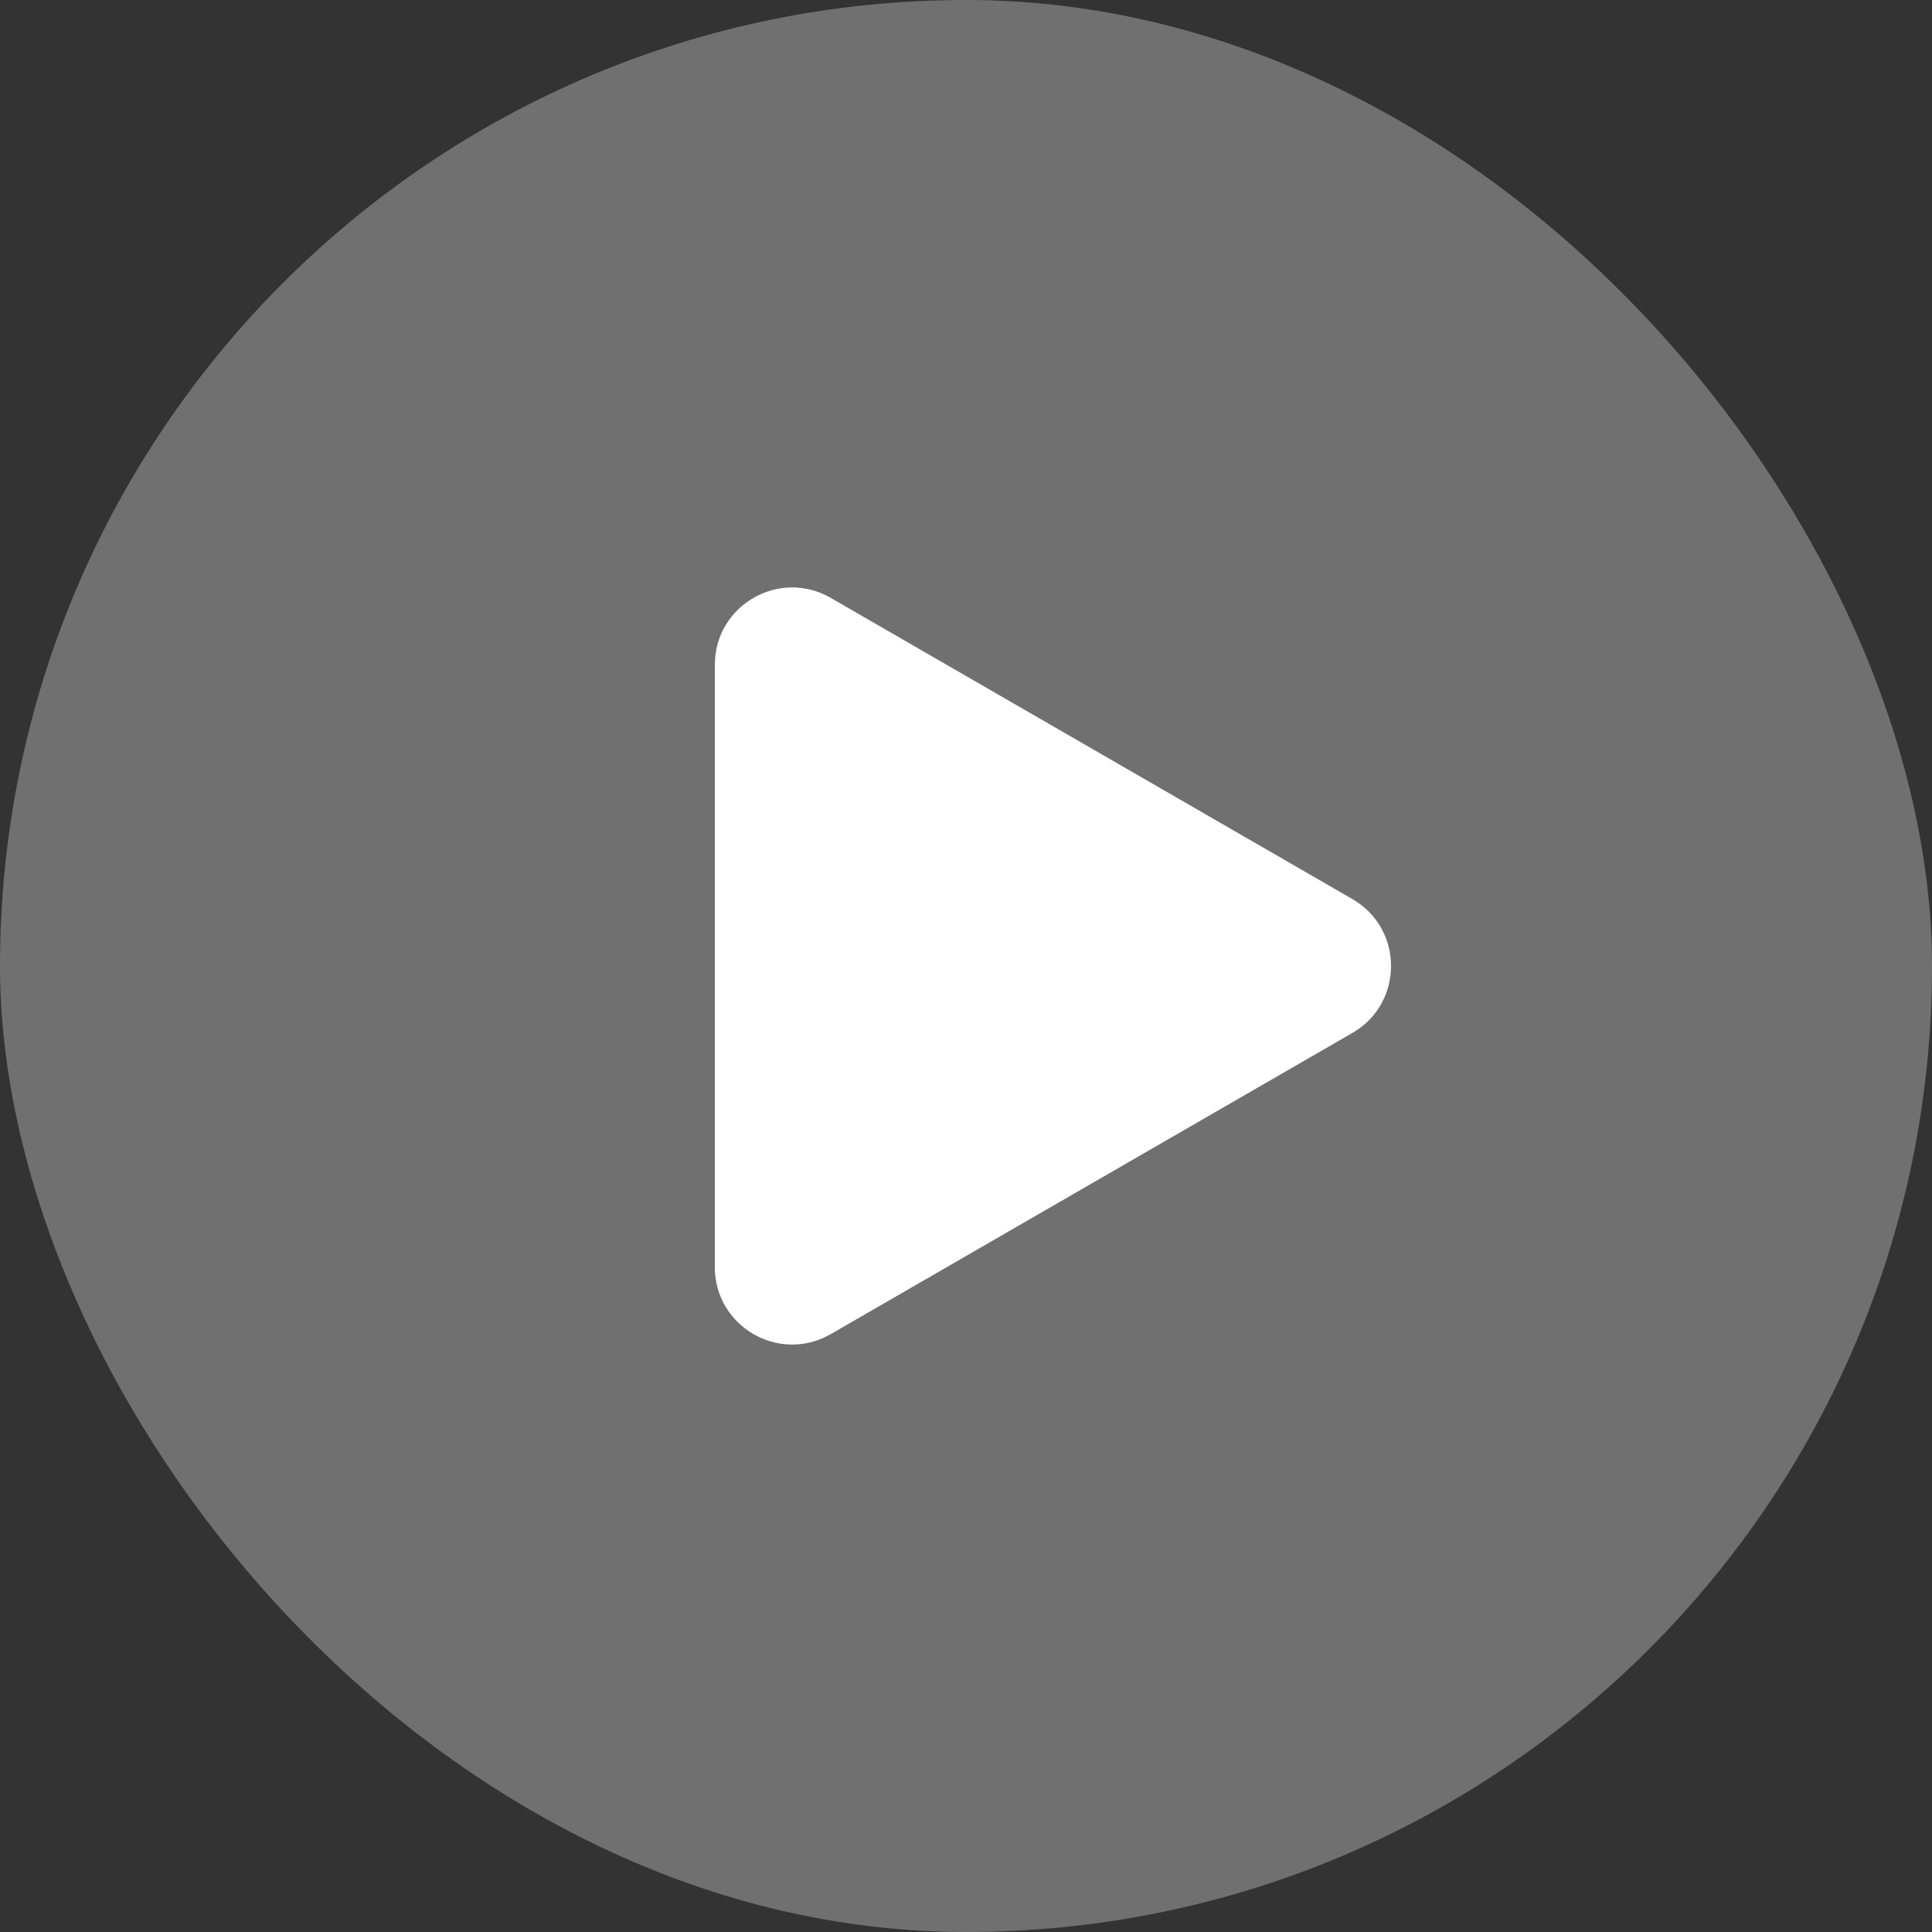
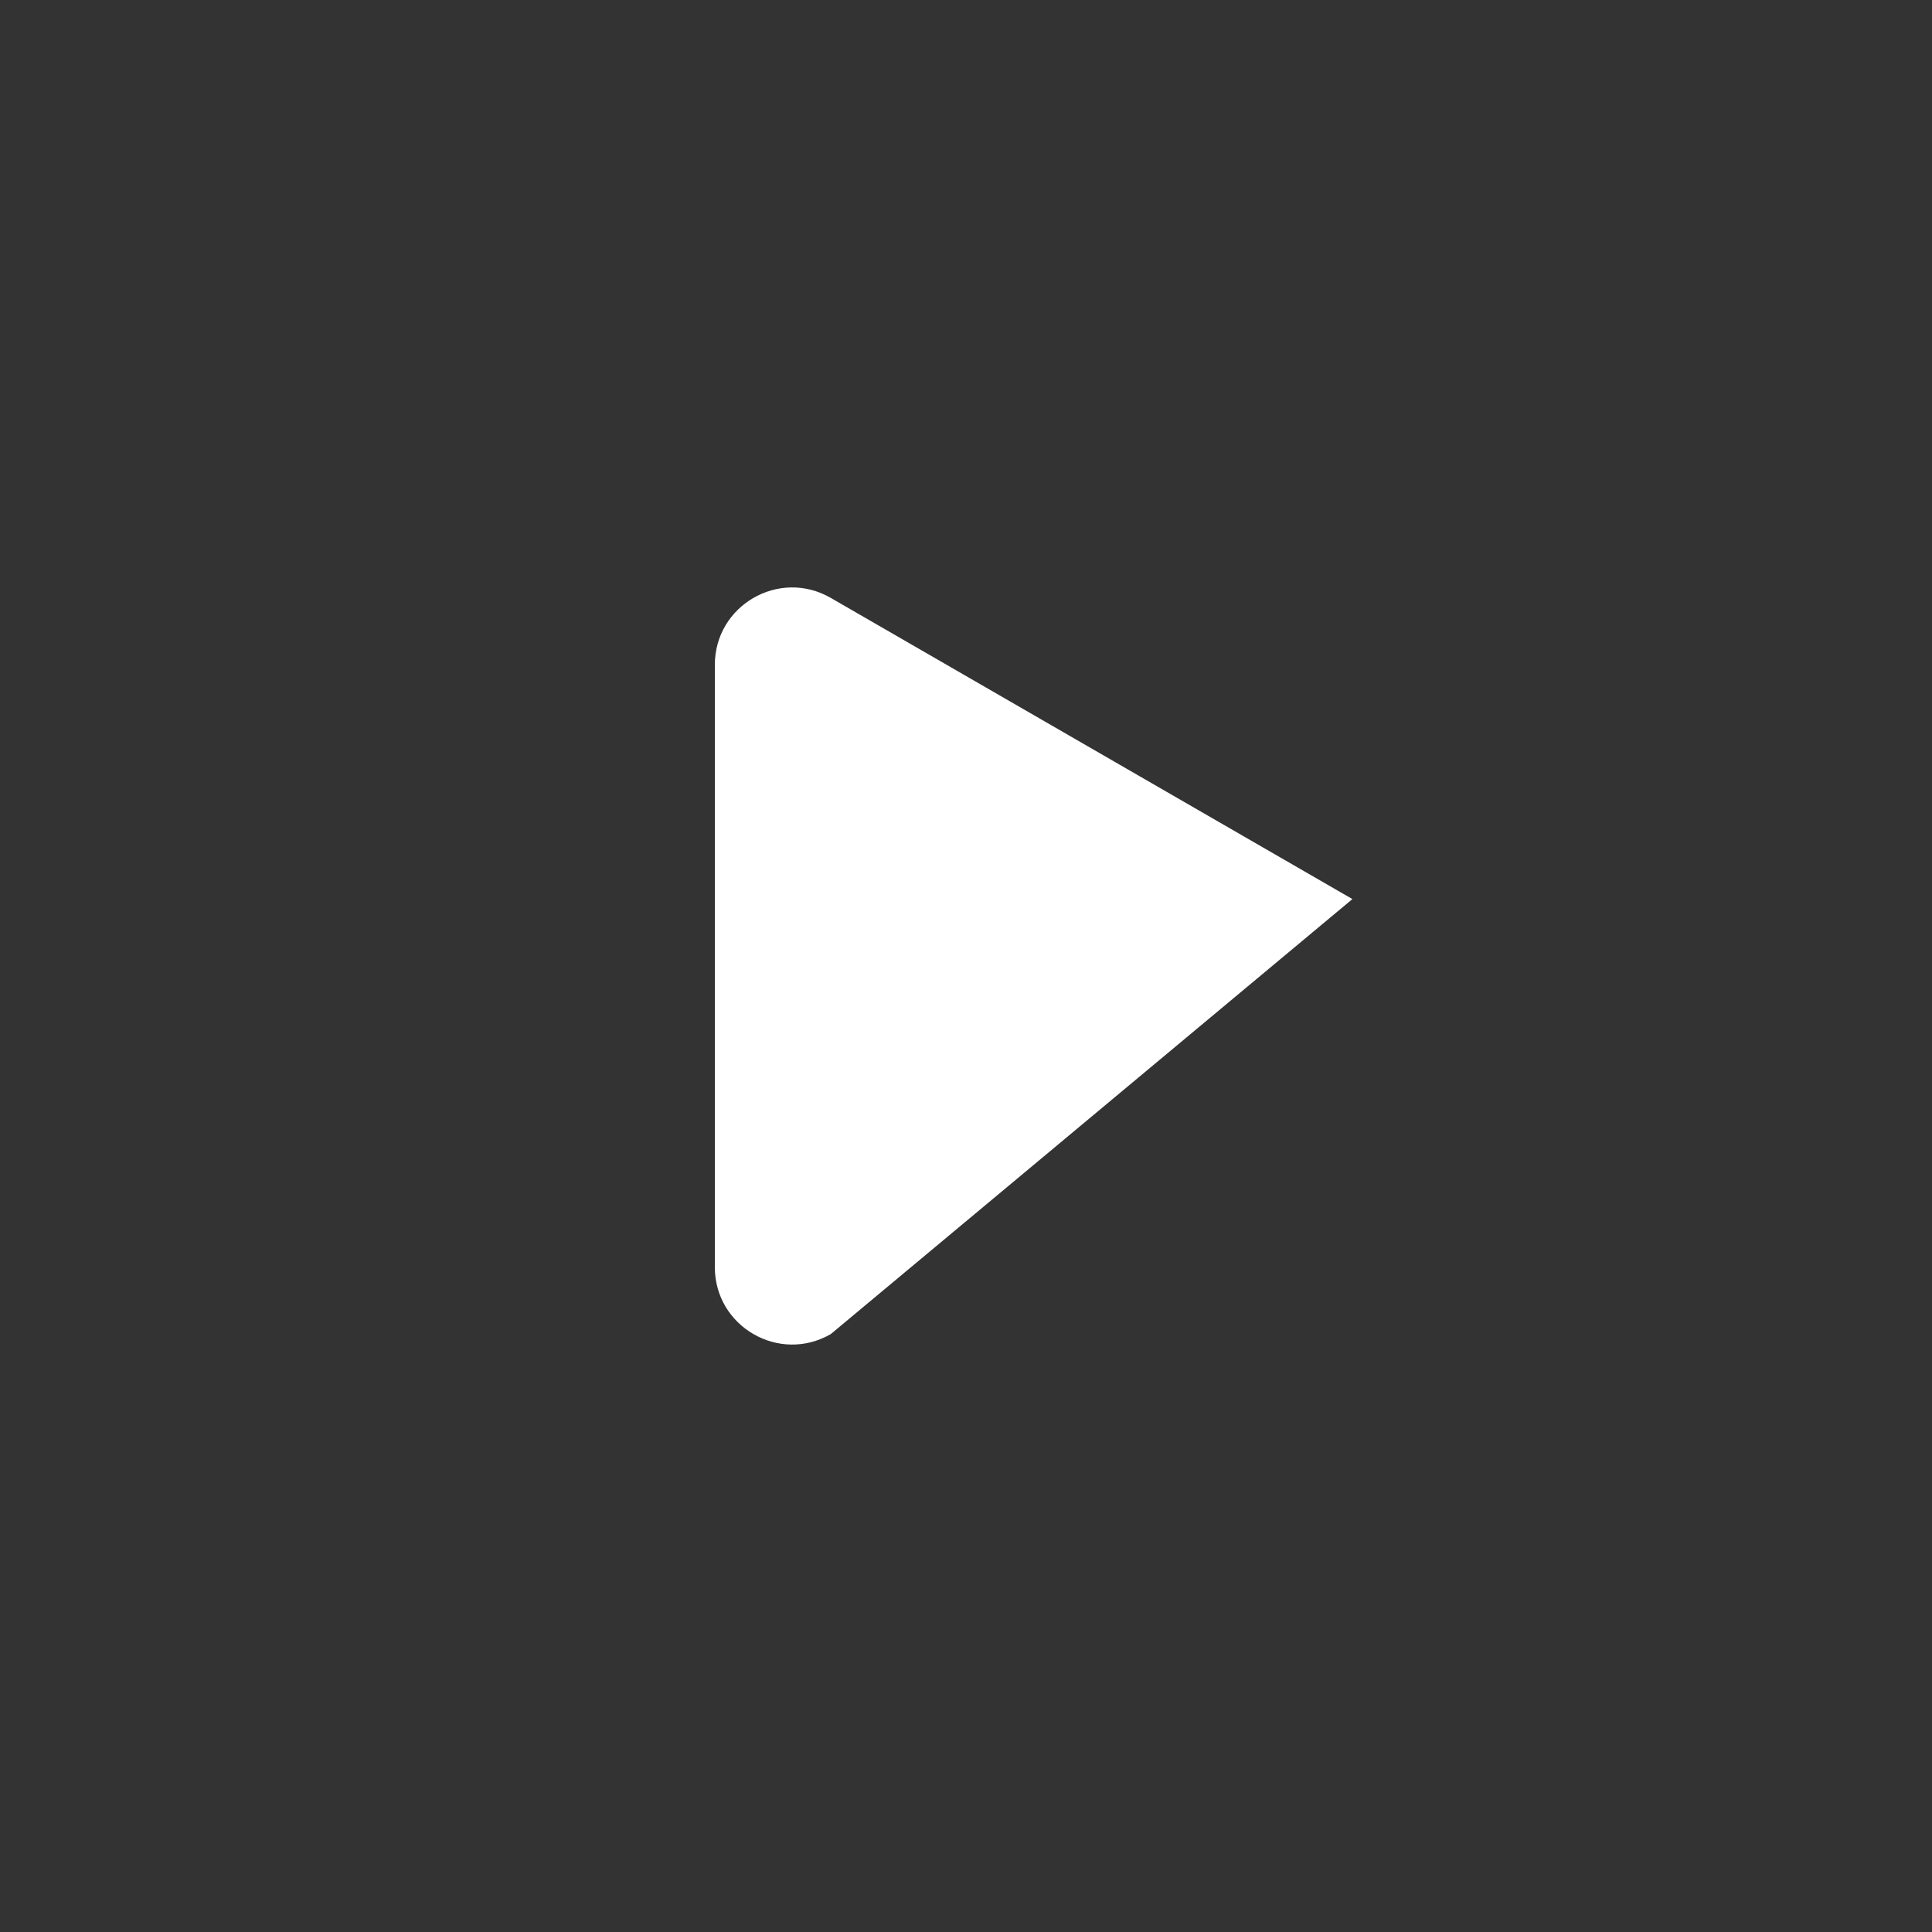
<svg xmlns="http://www.w3.org/2000/svg" width="100" height="100" viewBox="0 0 100 100" fill="none">
  <rect x="0" y="0" width="100" height="100" fill="#333333" stroke="none" />
-   <rect width="100" height="100" rx="50" fill="white" fill-opacity="0.3" />
-   <path d="M70 46.536C72.667 48.075 72.667 51.925 70 53.464L43 69.053C40.333 70.592 37 68.668 37 65.588L37 34.411C37 31.332 40.333 29.408 43 30.947L70 46.536Z" fill="white" />
+   <path d="M70 46.536L43 69.053C40.333 70.592 37 68.668 37 65.588L37 34.411C37 31.332 40.333 29.408 43 30.947L70 46.536Z" fill="white" />
</svg>